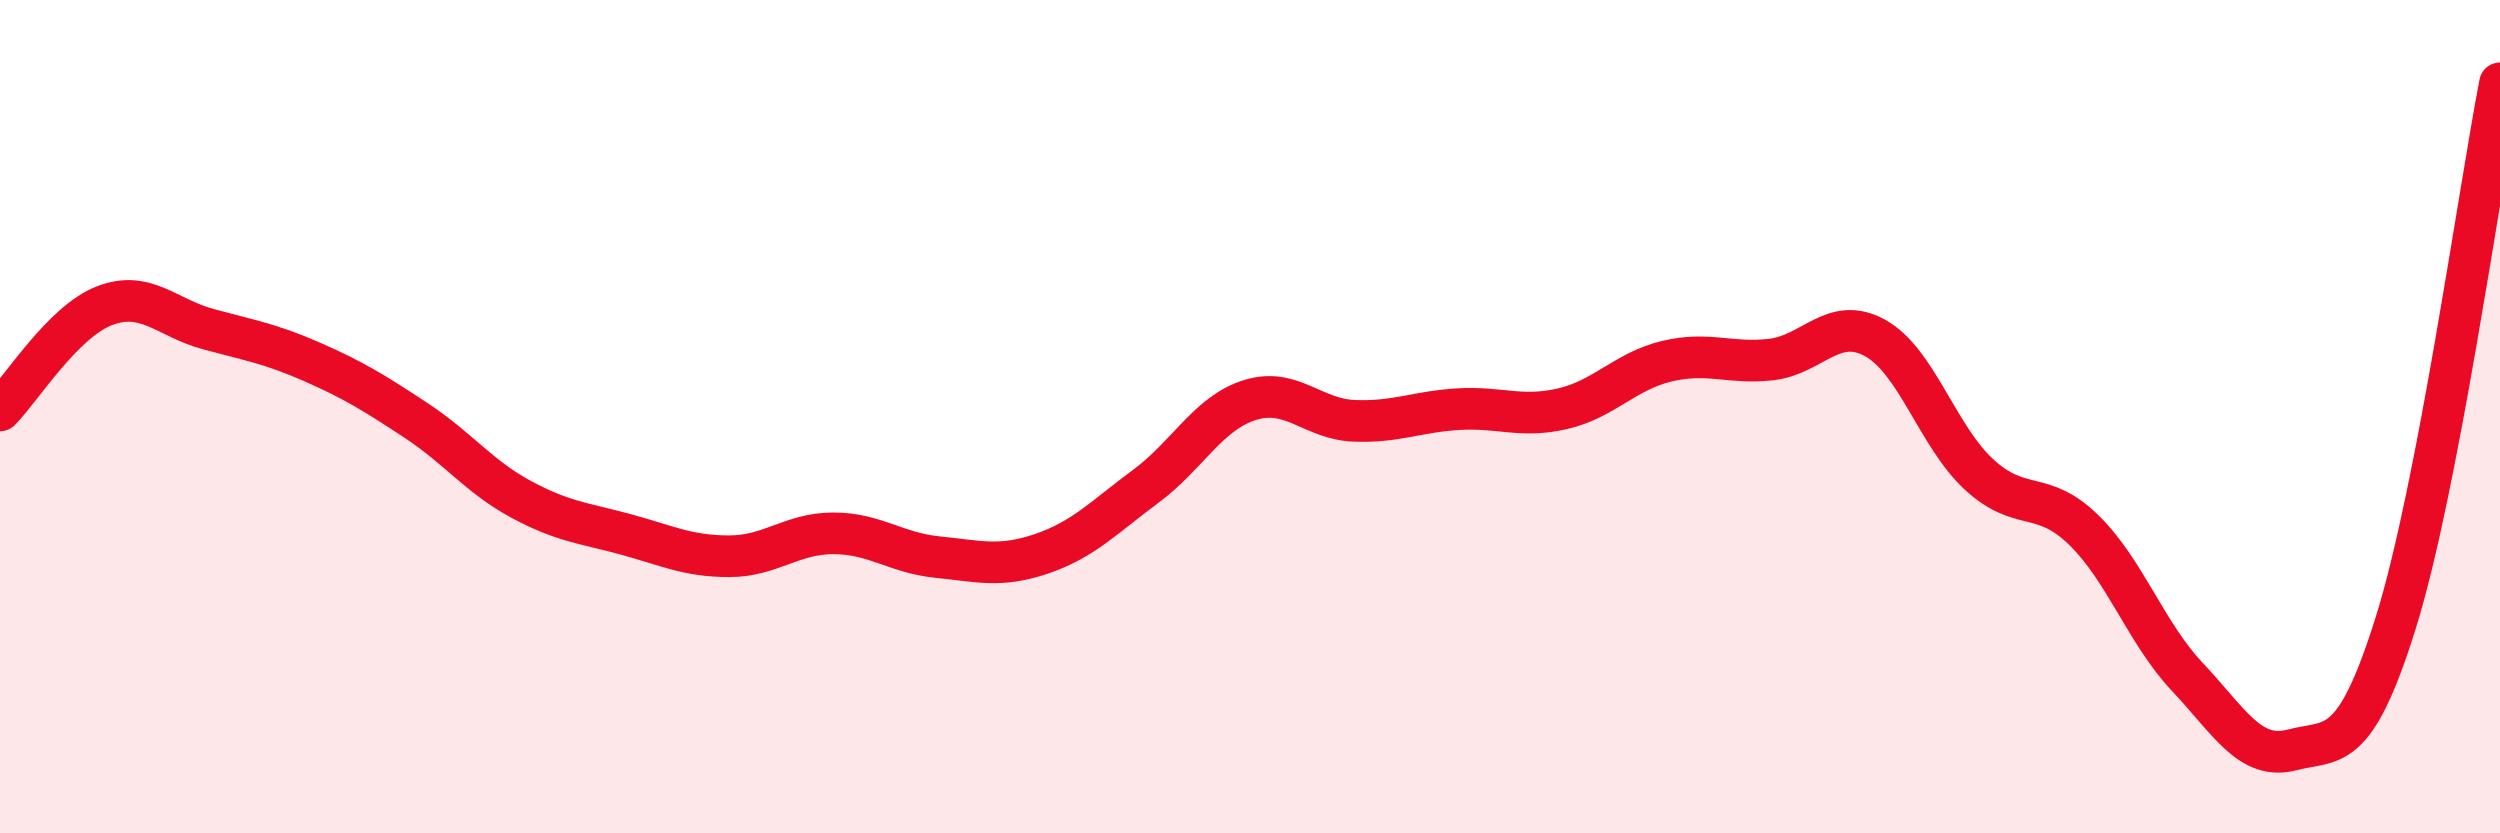
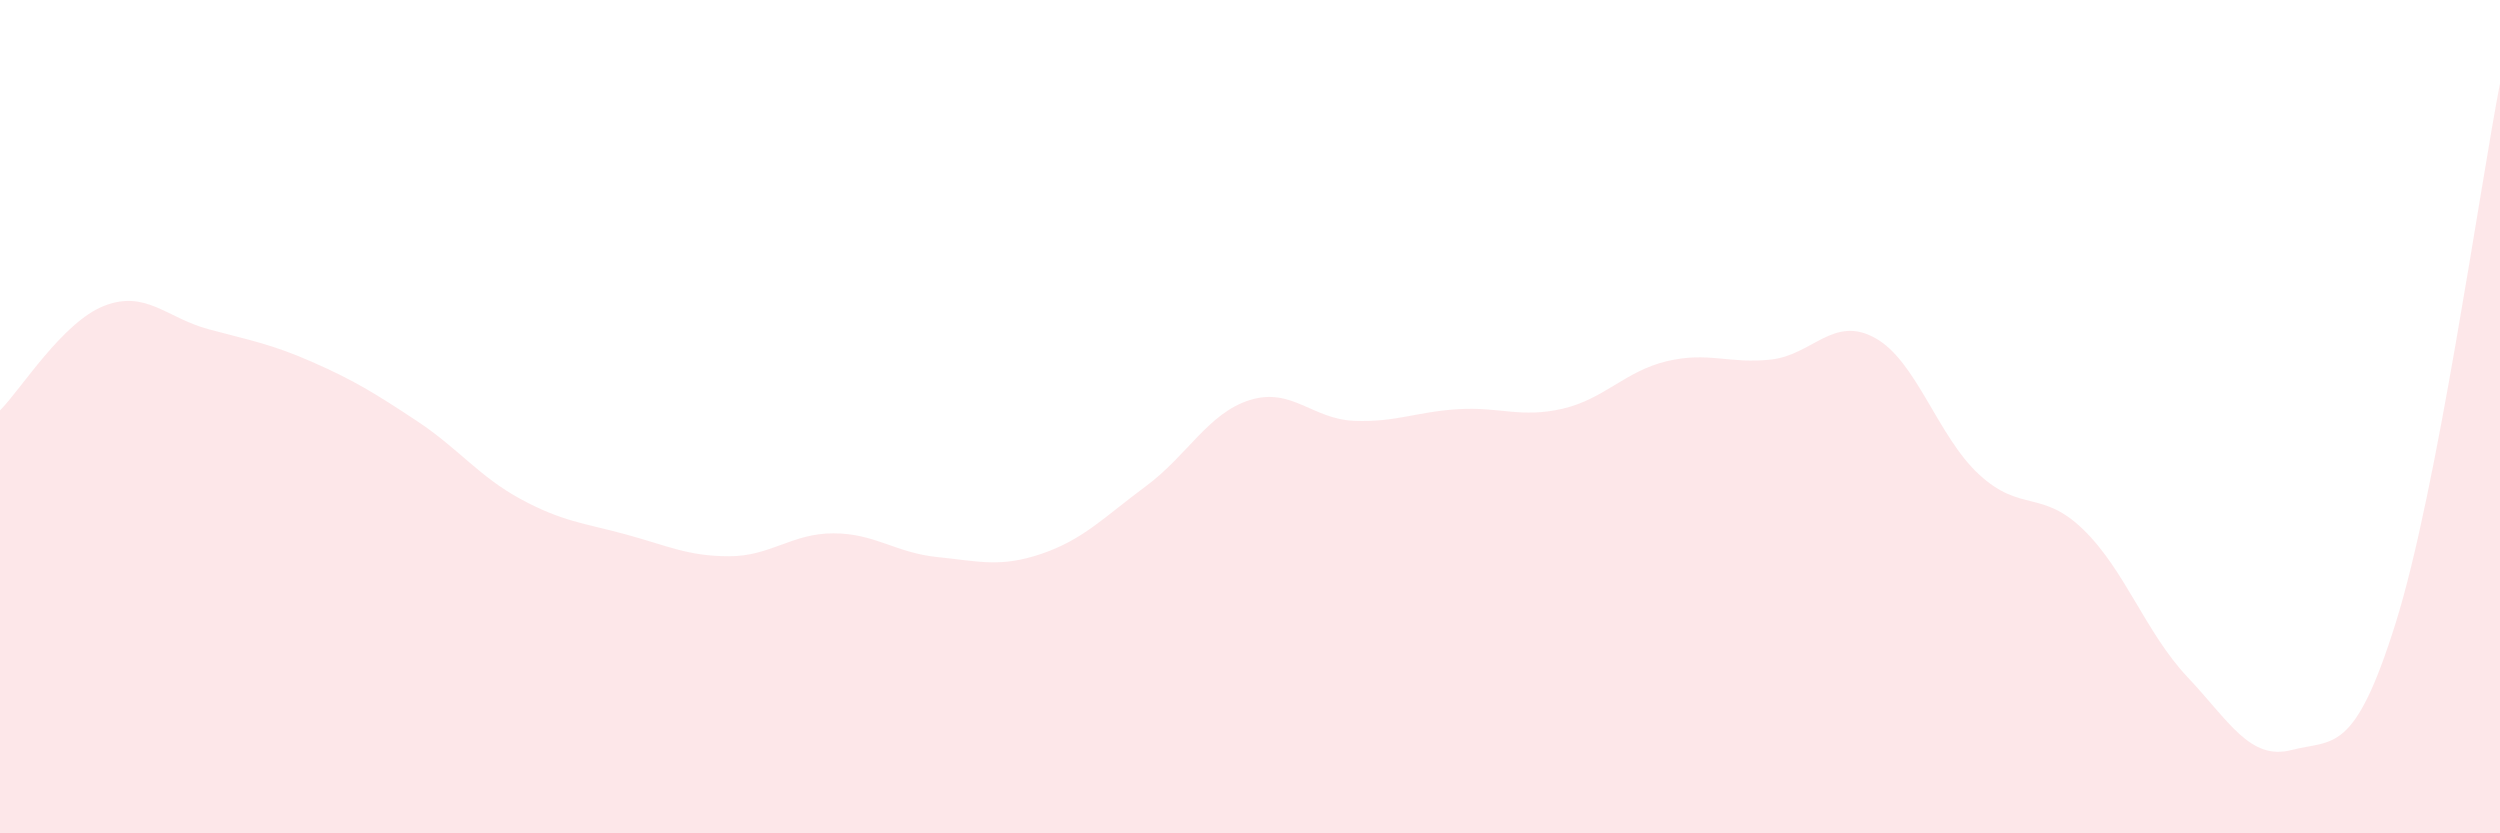
<svg xmlns="http://www.w3.org/2000/svg" width="60" height="20" viewBox="0 0 60 20">
  <path d="M 0,9.85 C 0.5,9.35 1.5,7.73 2.5,7.34 C 3.5,6.95 4,7.63 5,7.9 C 6,8.17 6.5,8.25 7.5,8.69 C 8.5,9.13 9,9.44 10,10.1 C 11,10.76 11.5,11.44 12.5,11.98 C 13.5,12.52 14,12.55 15,12.82 C 16,13.09 16.5,13.35 17.5,13.35 C 18.5,13.35 19,12.8 20,12.8 C 21,12.8 21.5,13.27 22.5,13.37 C 23.5,13.47 24,13.63 25,13.29 C 26,12.95 26.5,12.41 27.5,11.67 C 28.5,10.93 29,9.91 30,9.6 C 31,9.29 31.5,10.06 32.5,10.1 C 33.5,10.14 34,9.88 35,9.82 C 36,9.76 36.5,10.04 37.5,9.81 C 38.5,9.58 39,8.91 40,8.67 C 41,8.43 41.5,8.74 42.5,8.63 C 43.5,8.52 44,7.56 45,8.11 C 46,8.66 46.5,10.47 47.5,11.39 C 48.5,12.31 49,11.74 50,12.71 C 51,13.68 51.5,15.19 52.5,16.25 C 53.5,17.31 54,18.26 55,18 C 56,17.74 56.5,18.14 57.5,14.94 C 58.5,11.74 59.5,4.59 60,2L60 20L0 20Z" fill="#EB0A25" opacity="0.1" stroke-linecap="round" stroke-linejoin="round" />
-   <path d="M 0,9.85 C 0.5,9.35 1.5,7.73 2.5,7.34 C 3.5,6.95 4,7.63 5,7.9 C 6,8.17 6.5,8.25 7.5,8.69 C 8.5,9.13 9,9.44 10,10.1 C 11,10.76 11.5,11.44 12.5,11.98 C 13.5,12.52 14,12.55 15,12.82 C 16,13.09 16.5,13.35 17.5,13.35 C 18.5,13.35 19,12.8 20,12.8 C 21,12.8 21.5,13.27 22.5,13.37 C 23.5,13.47 24,13.63 25,13.29 C 26,12.95 26.5,12.41 27.5,11.67 C 28.5,10.93 29,9.91 30,9.6 C 31,9.29 31.5,10.06 32.5,10.1 C 33.5,10.14 34,9.88 35,9.82 C 36,9.76 36.5,10.04 37.5,9.81 C 38.5,9.58 39,8.91 40,8.67 C 41,8.43 41.5,8.74 42.5,8.63 C 43.5,8.52 44,7.56 45,8.11 C 46,8.66 46.5,10.47 47.5,11.39 C 48.5,12.31 49,11.74 50,12.71 C 51,13.68 51.5,15.19 52.5,16.25 C 53.5,17.31 54,18.26 55,18 C 56,17.74 56.5,18.14 57.5,14.94 C 58.5,11.74 59.5,4.59 60,2" stroke="#EB0A25" stroke-width="1" fill="none" stroke-linecap="round" stroke-linejoin="round" />
</svg>